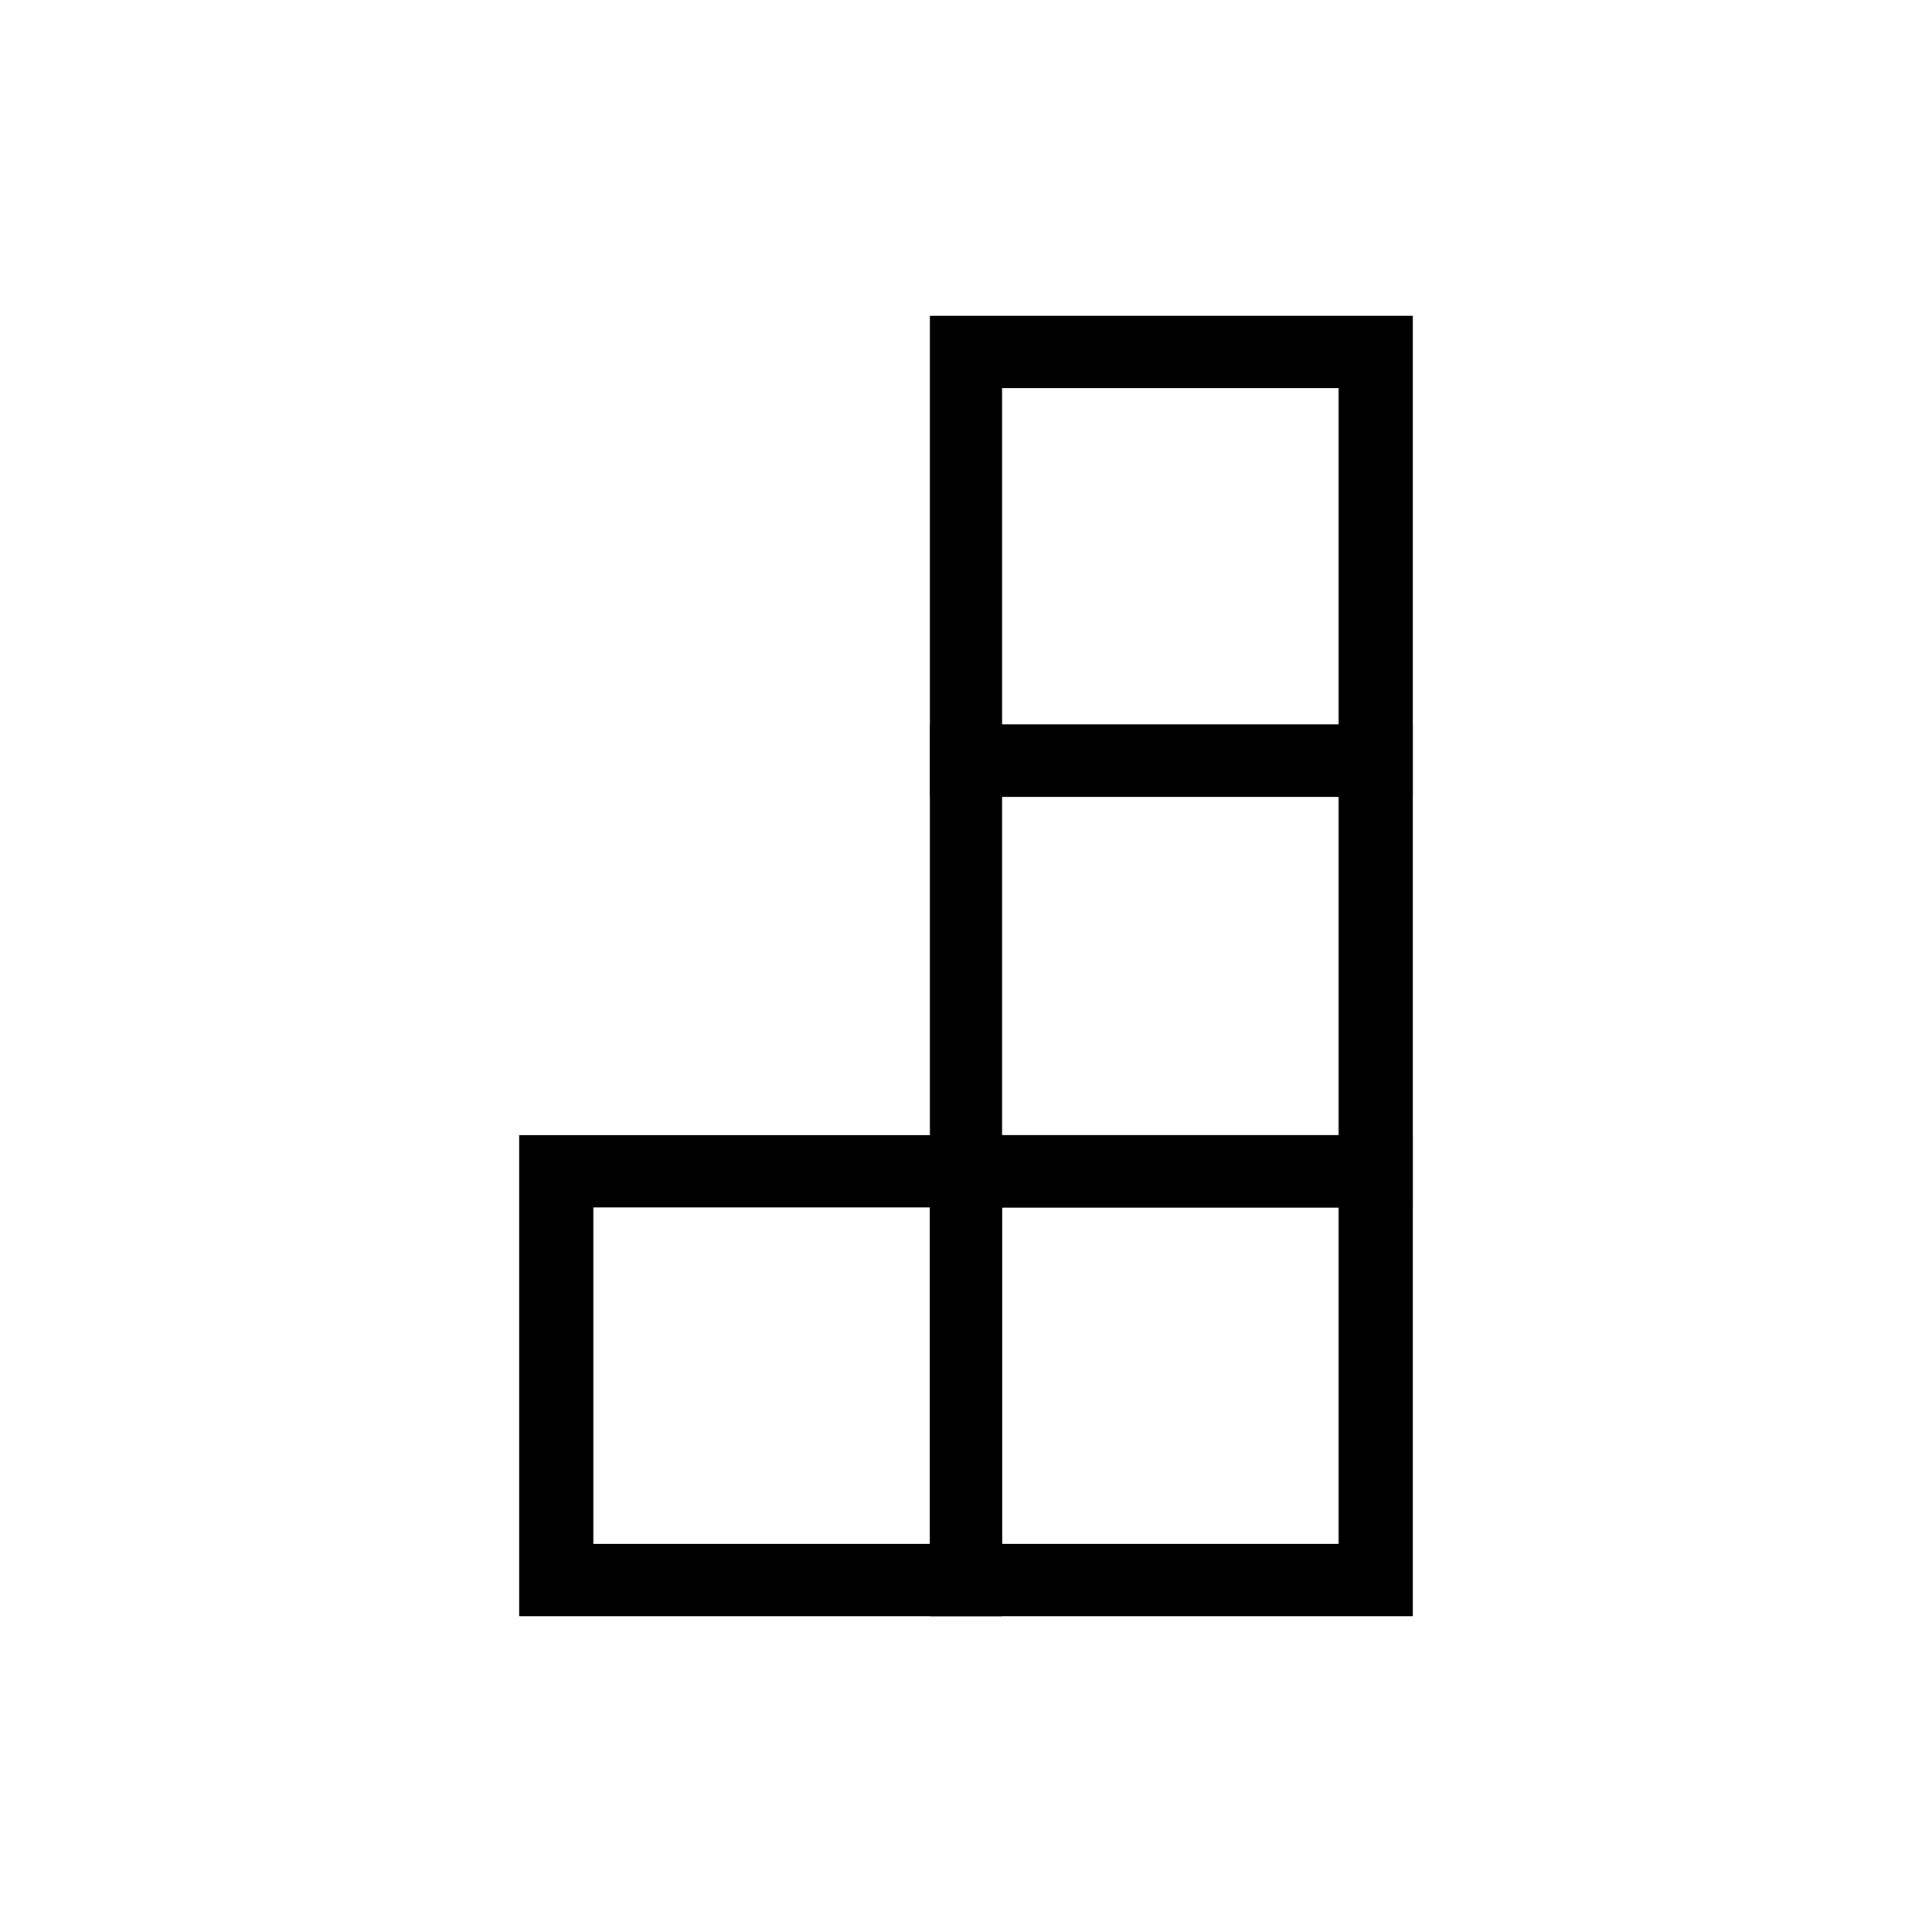
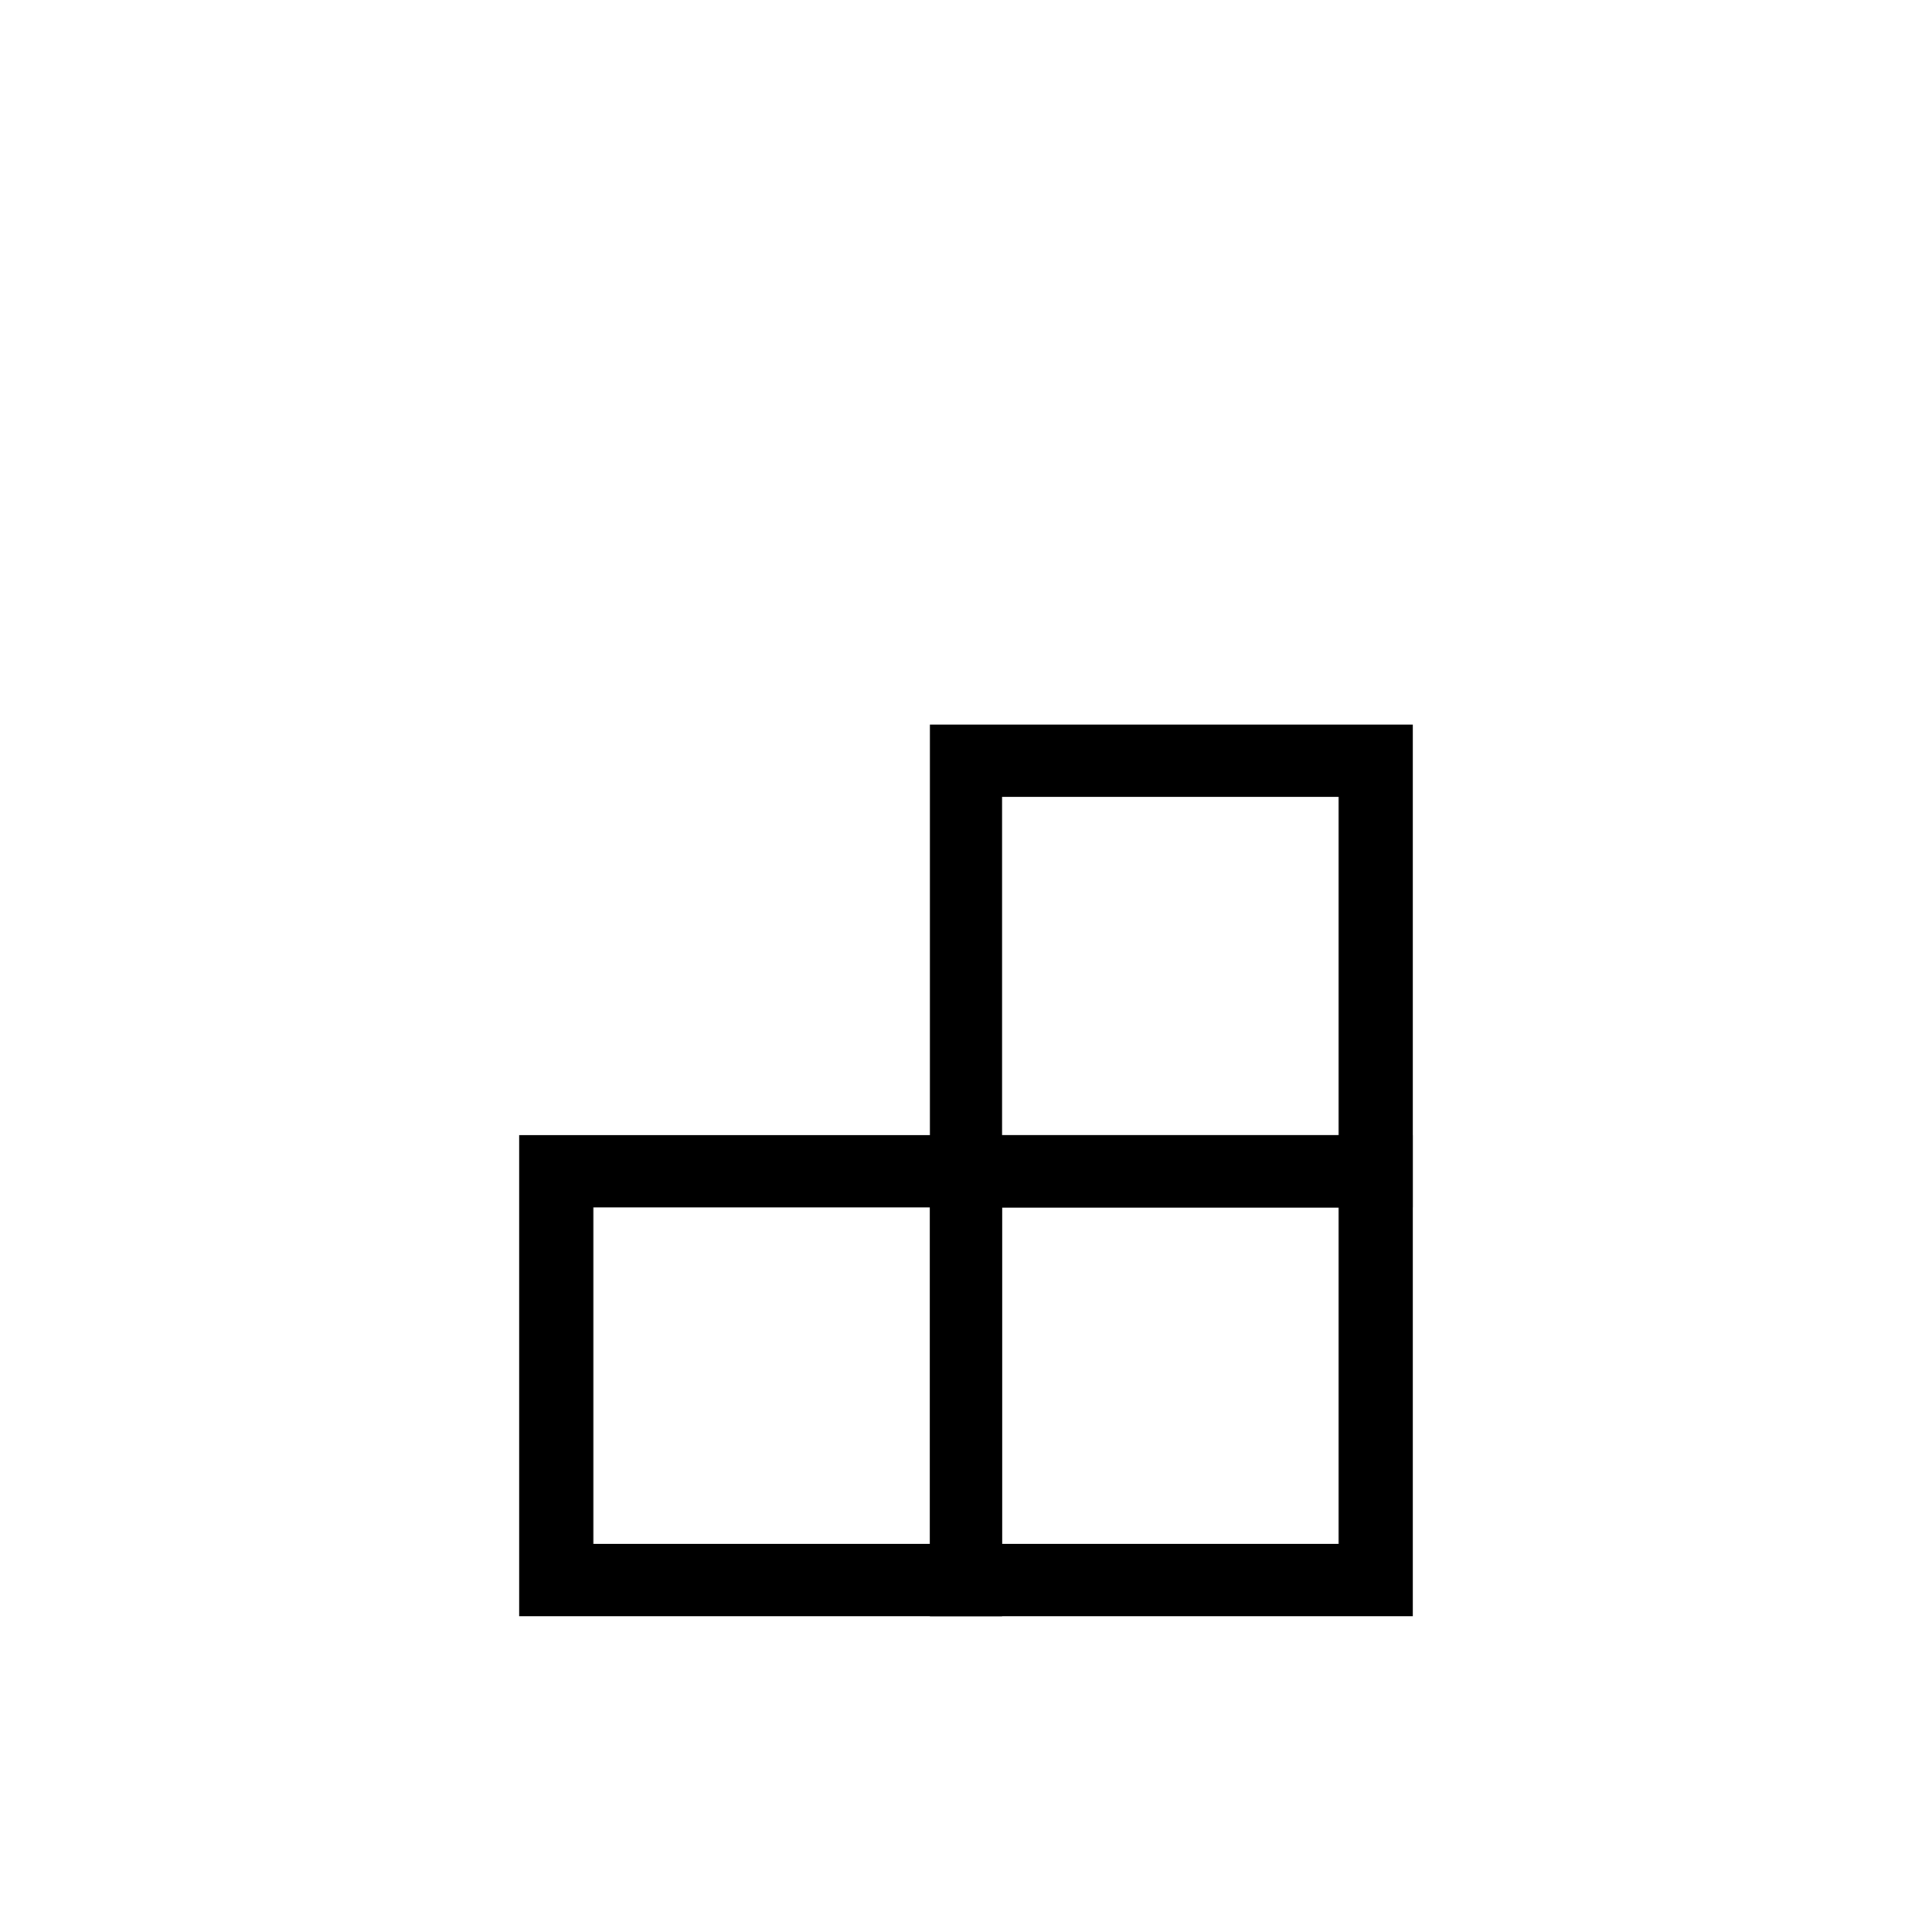
<svg xmlns="http://www.w3.org/2000/svg" fill="#000000" width="800px" height="800px" version="1.1" viewBox="144 144 512 512">
  <g>
    <path d="m409.57 572.3h-127.97v-127.46h127.97zm-108.32-19.145h89.176v-89.176h-89.176z" />
    <path d="m518.39 572.3h-127.97v-127.46h127.97zm-108.82-19.145h89.176v-89.176h-89.176z" />
    <path d="m518.39 463.98h-127.97v-127.96h127.97zm-108.82-19.145h89.176v-89.676h-89.176z" />
-     <path d="m518.39 355.16h-127.97v-127.46h127.97zm-108.82-19.145h89.176v-89.176h-89.176z" />
  </g>
</svg>